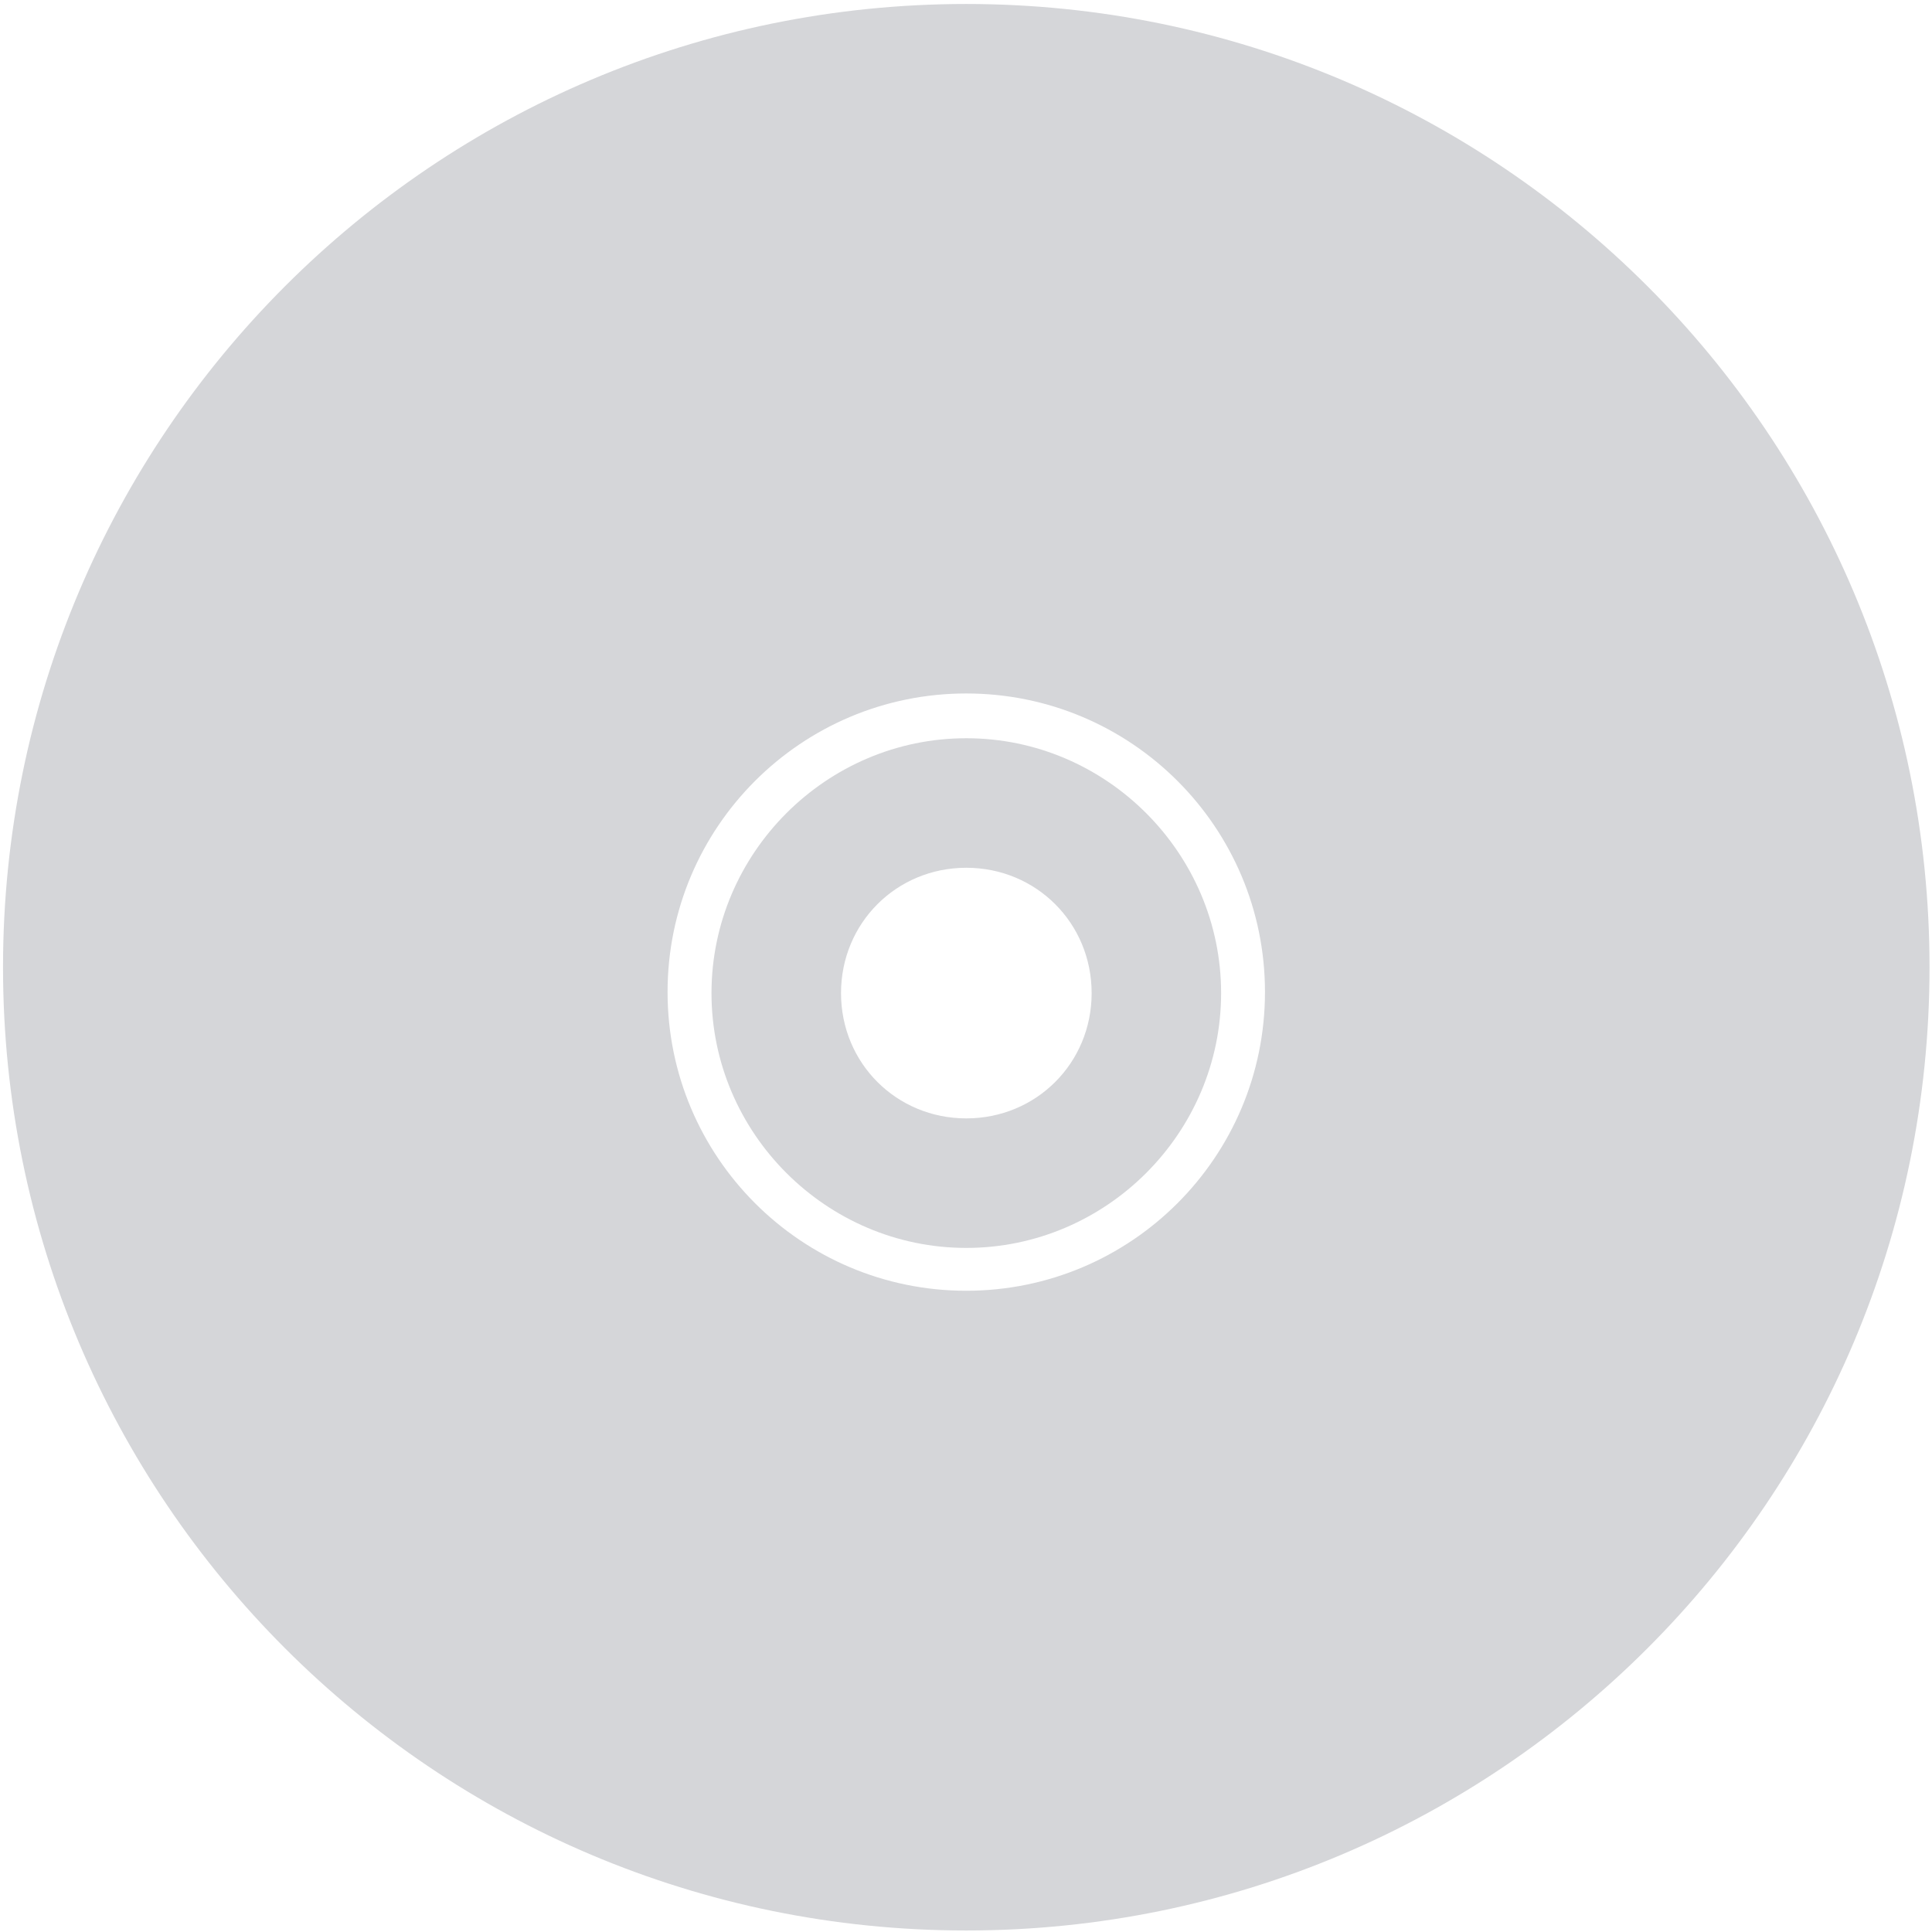
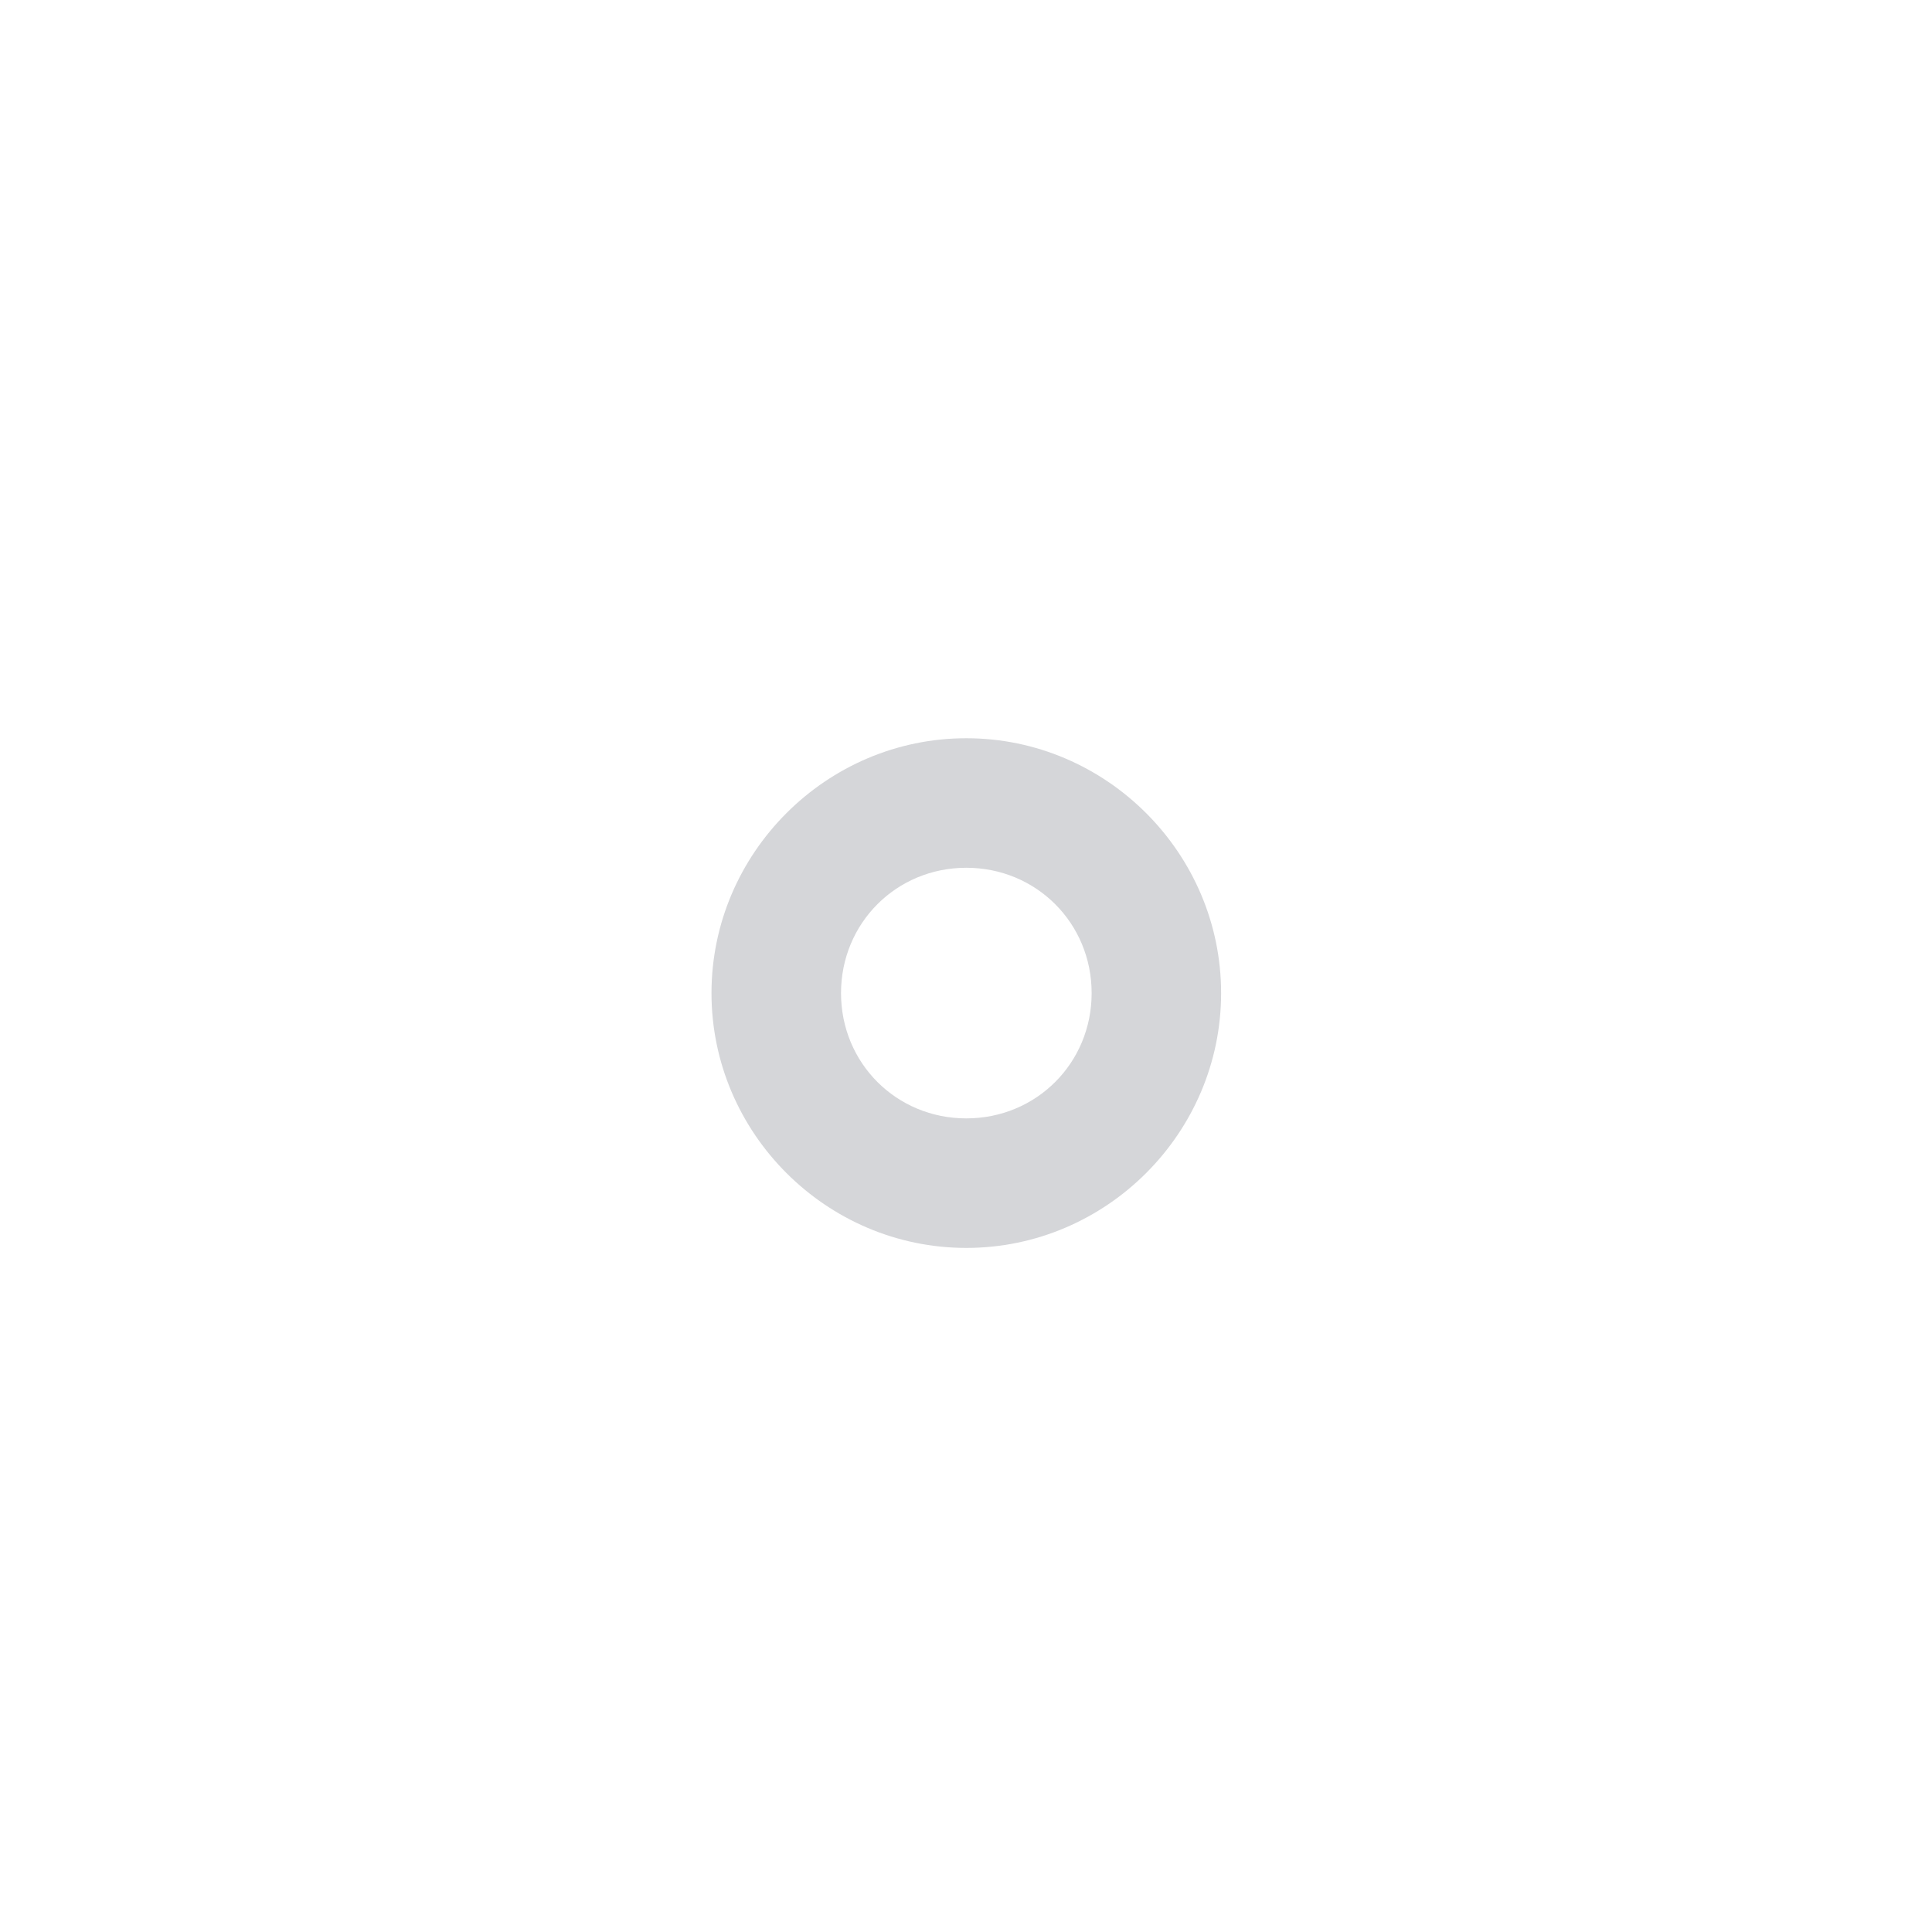
<svg xmlns="http://www.w3.org/2000/svg" enable-background="new 0 0 64 64" viewBox="0 0 64 64">
  <g transform="translate(.1.132)">
-     <path d="m31.907 0c-17.621 0-31.907 14.288-31.907 31.907 0 17.627 14.286 31.911 31.907 31.911 17.625 0 31.911-14.284 31.911-31.911 0-17.619-14.286-31.907-31.911-31.907m0 42.626c-5.46 0-9.893-4.431-9.893-9.897 0-5.462 4.433-9.889 9.893-9.889 5.464 0 9.897 4.427 9.897 9.889.001 5.466-4.433 9.897-9.897 9.897z" fill="#d5d6d9" />
-   </g>
+     </g>
  <path d="m32.01 24.455c-4.637 0-8.441 3.807-8.441 8.443 0 4.637 3.805 8.441 8.441 8.441 4.637 0 8.441-3.805 8.441-8.441 0-4.637-3.805-8.443-8.441-8.443m0 4.291c2.318 0 4.152 1.834 4.152 4.152 0 2.318-1.834 4.15-4.152 4.15-2.318 0-4.15-1.832-4.15-4.15 0-2.318 1.832-4.152 4.15-4.152" shape-rendering="auto" mix-blend-mode="normal" color-interpolation-filters="linearRGB" isolation="auto" white-space="normal" fill="#d5d6d9" solid-opacity="1" image-rendering="auto" solid-color="#000000" color="#000" color-rendering="auto" color-interpolation="sRGB" />
</svg>